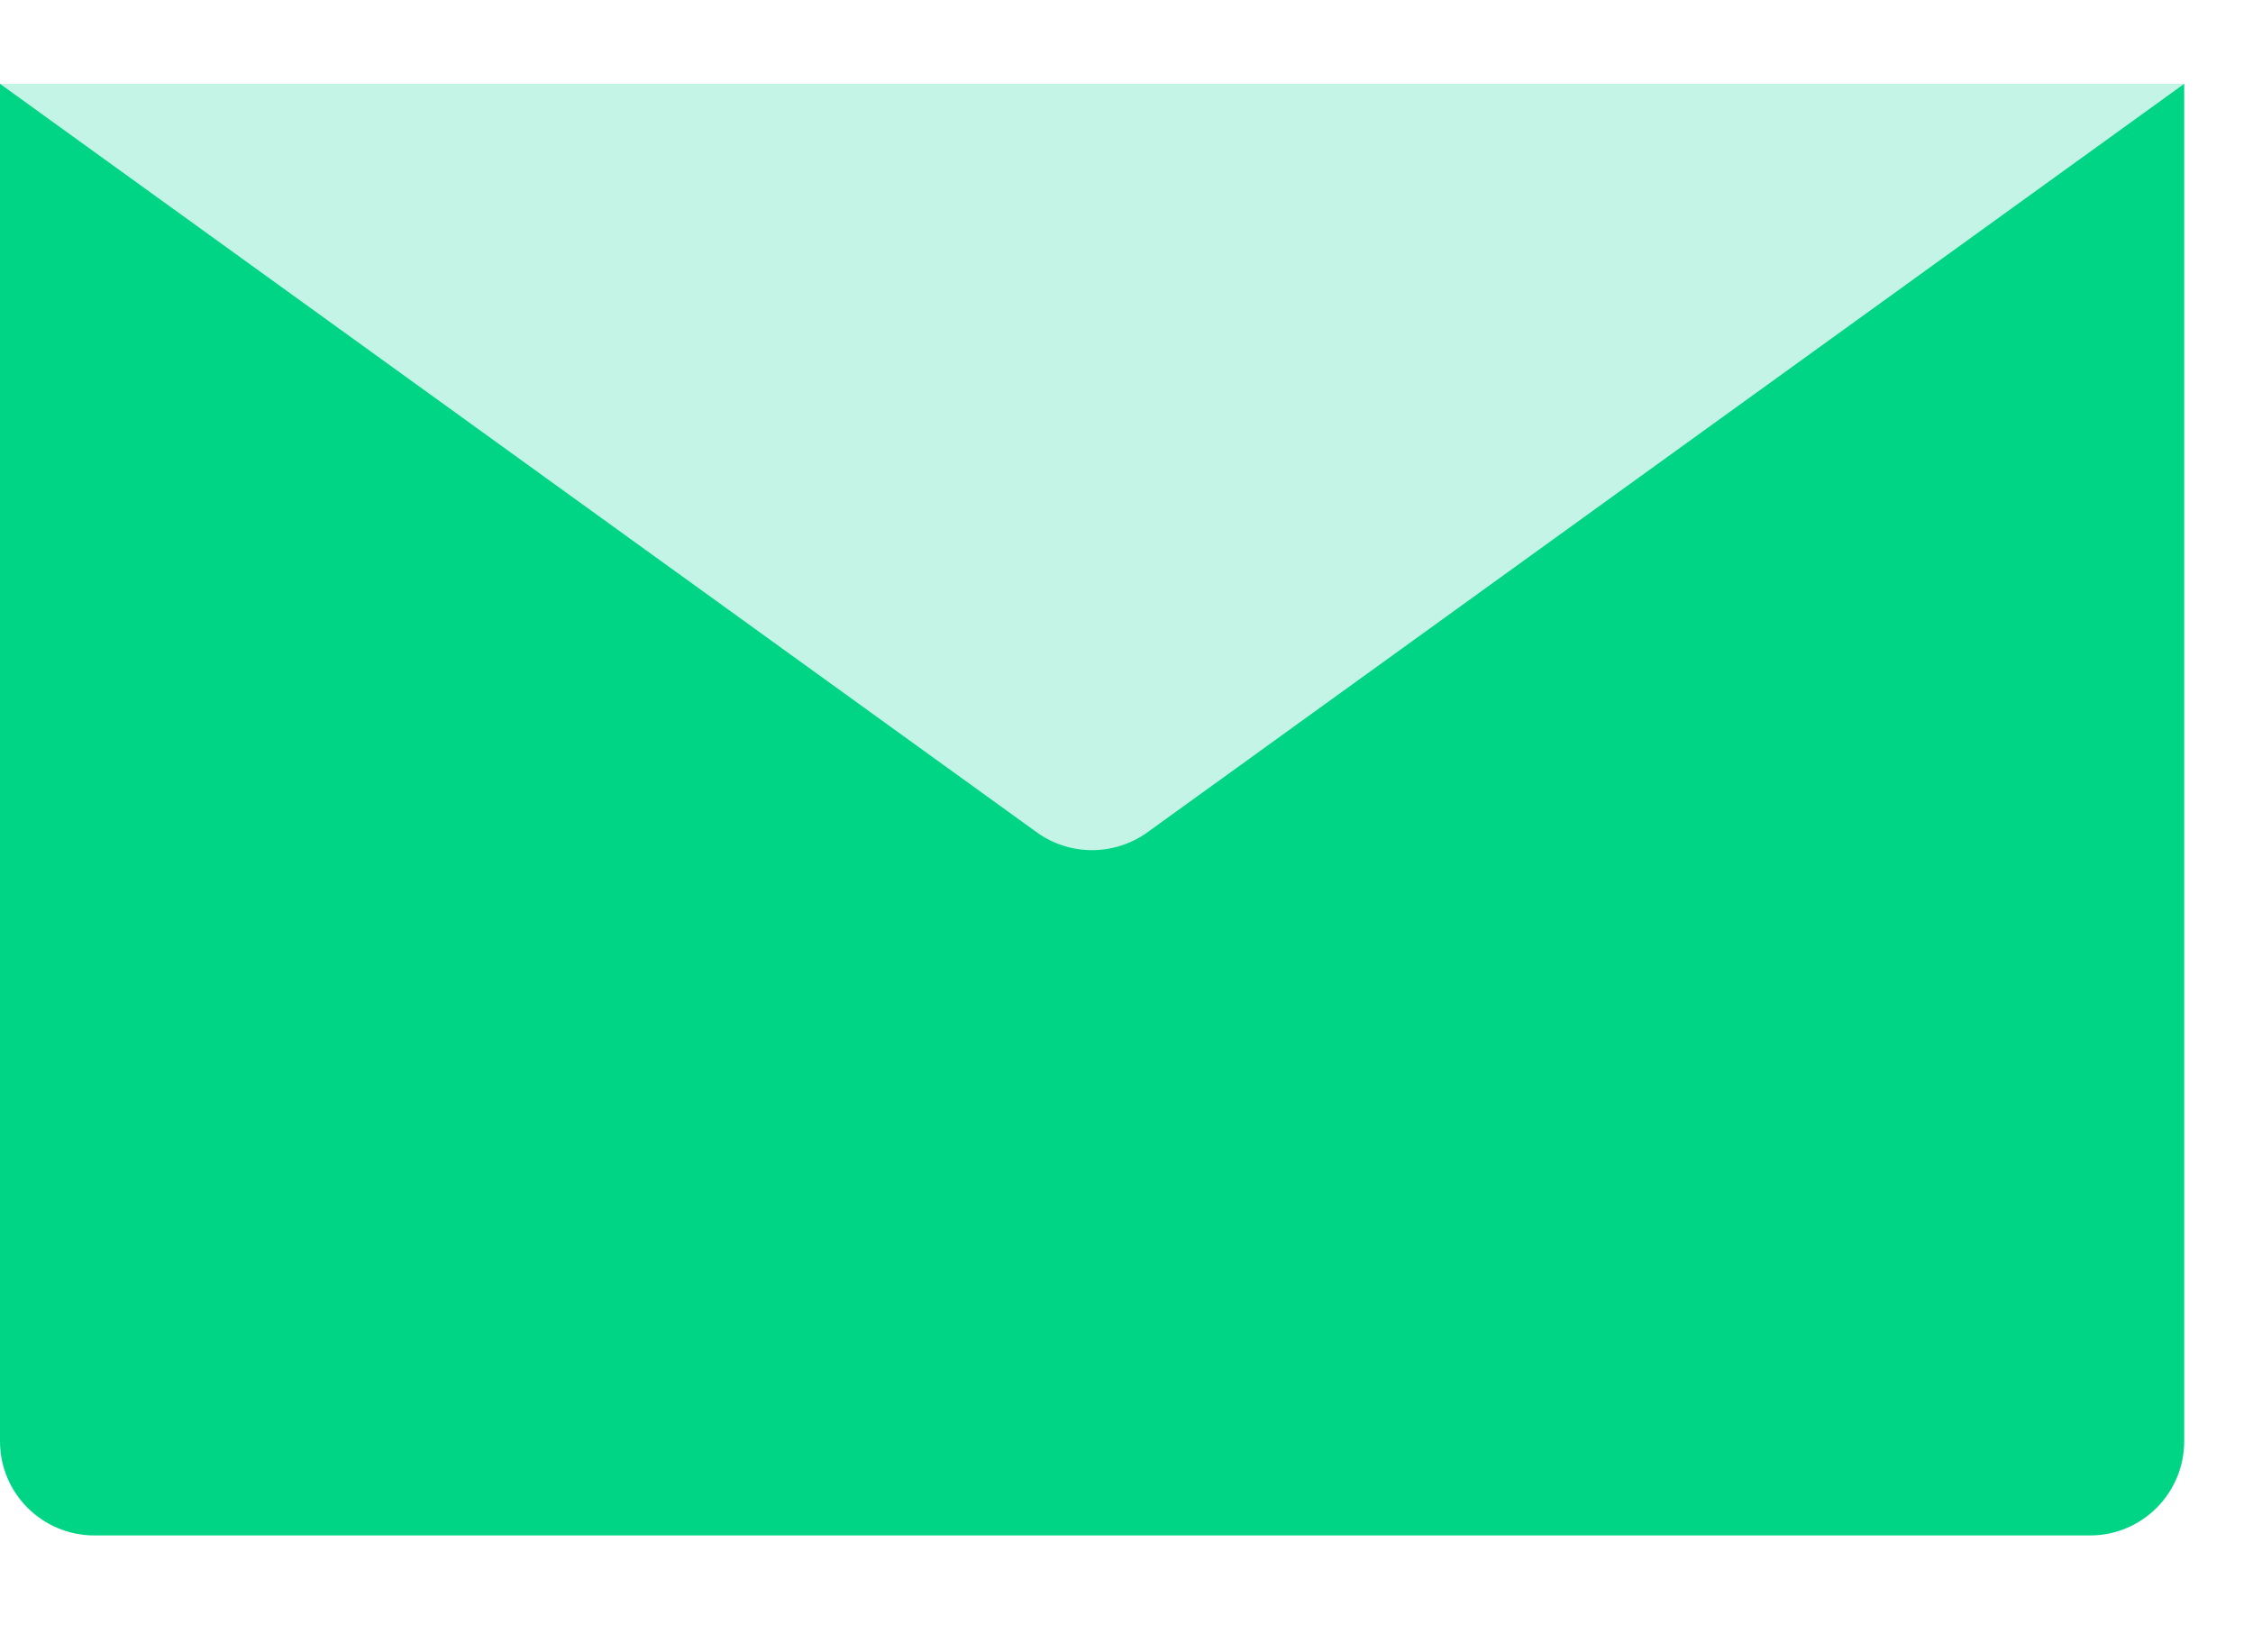
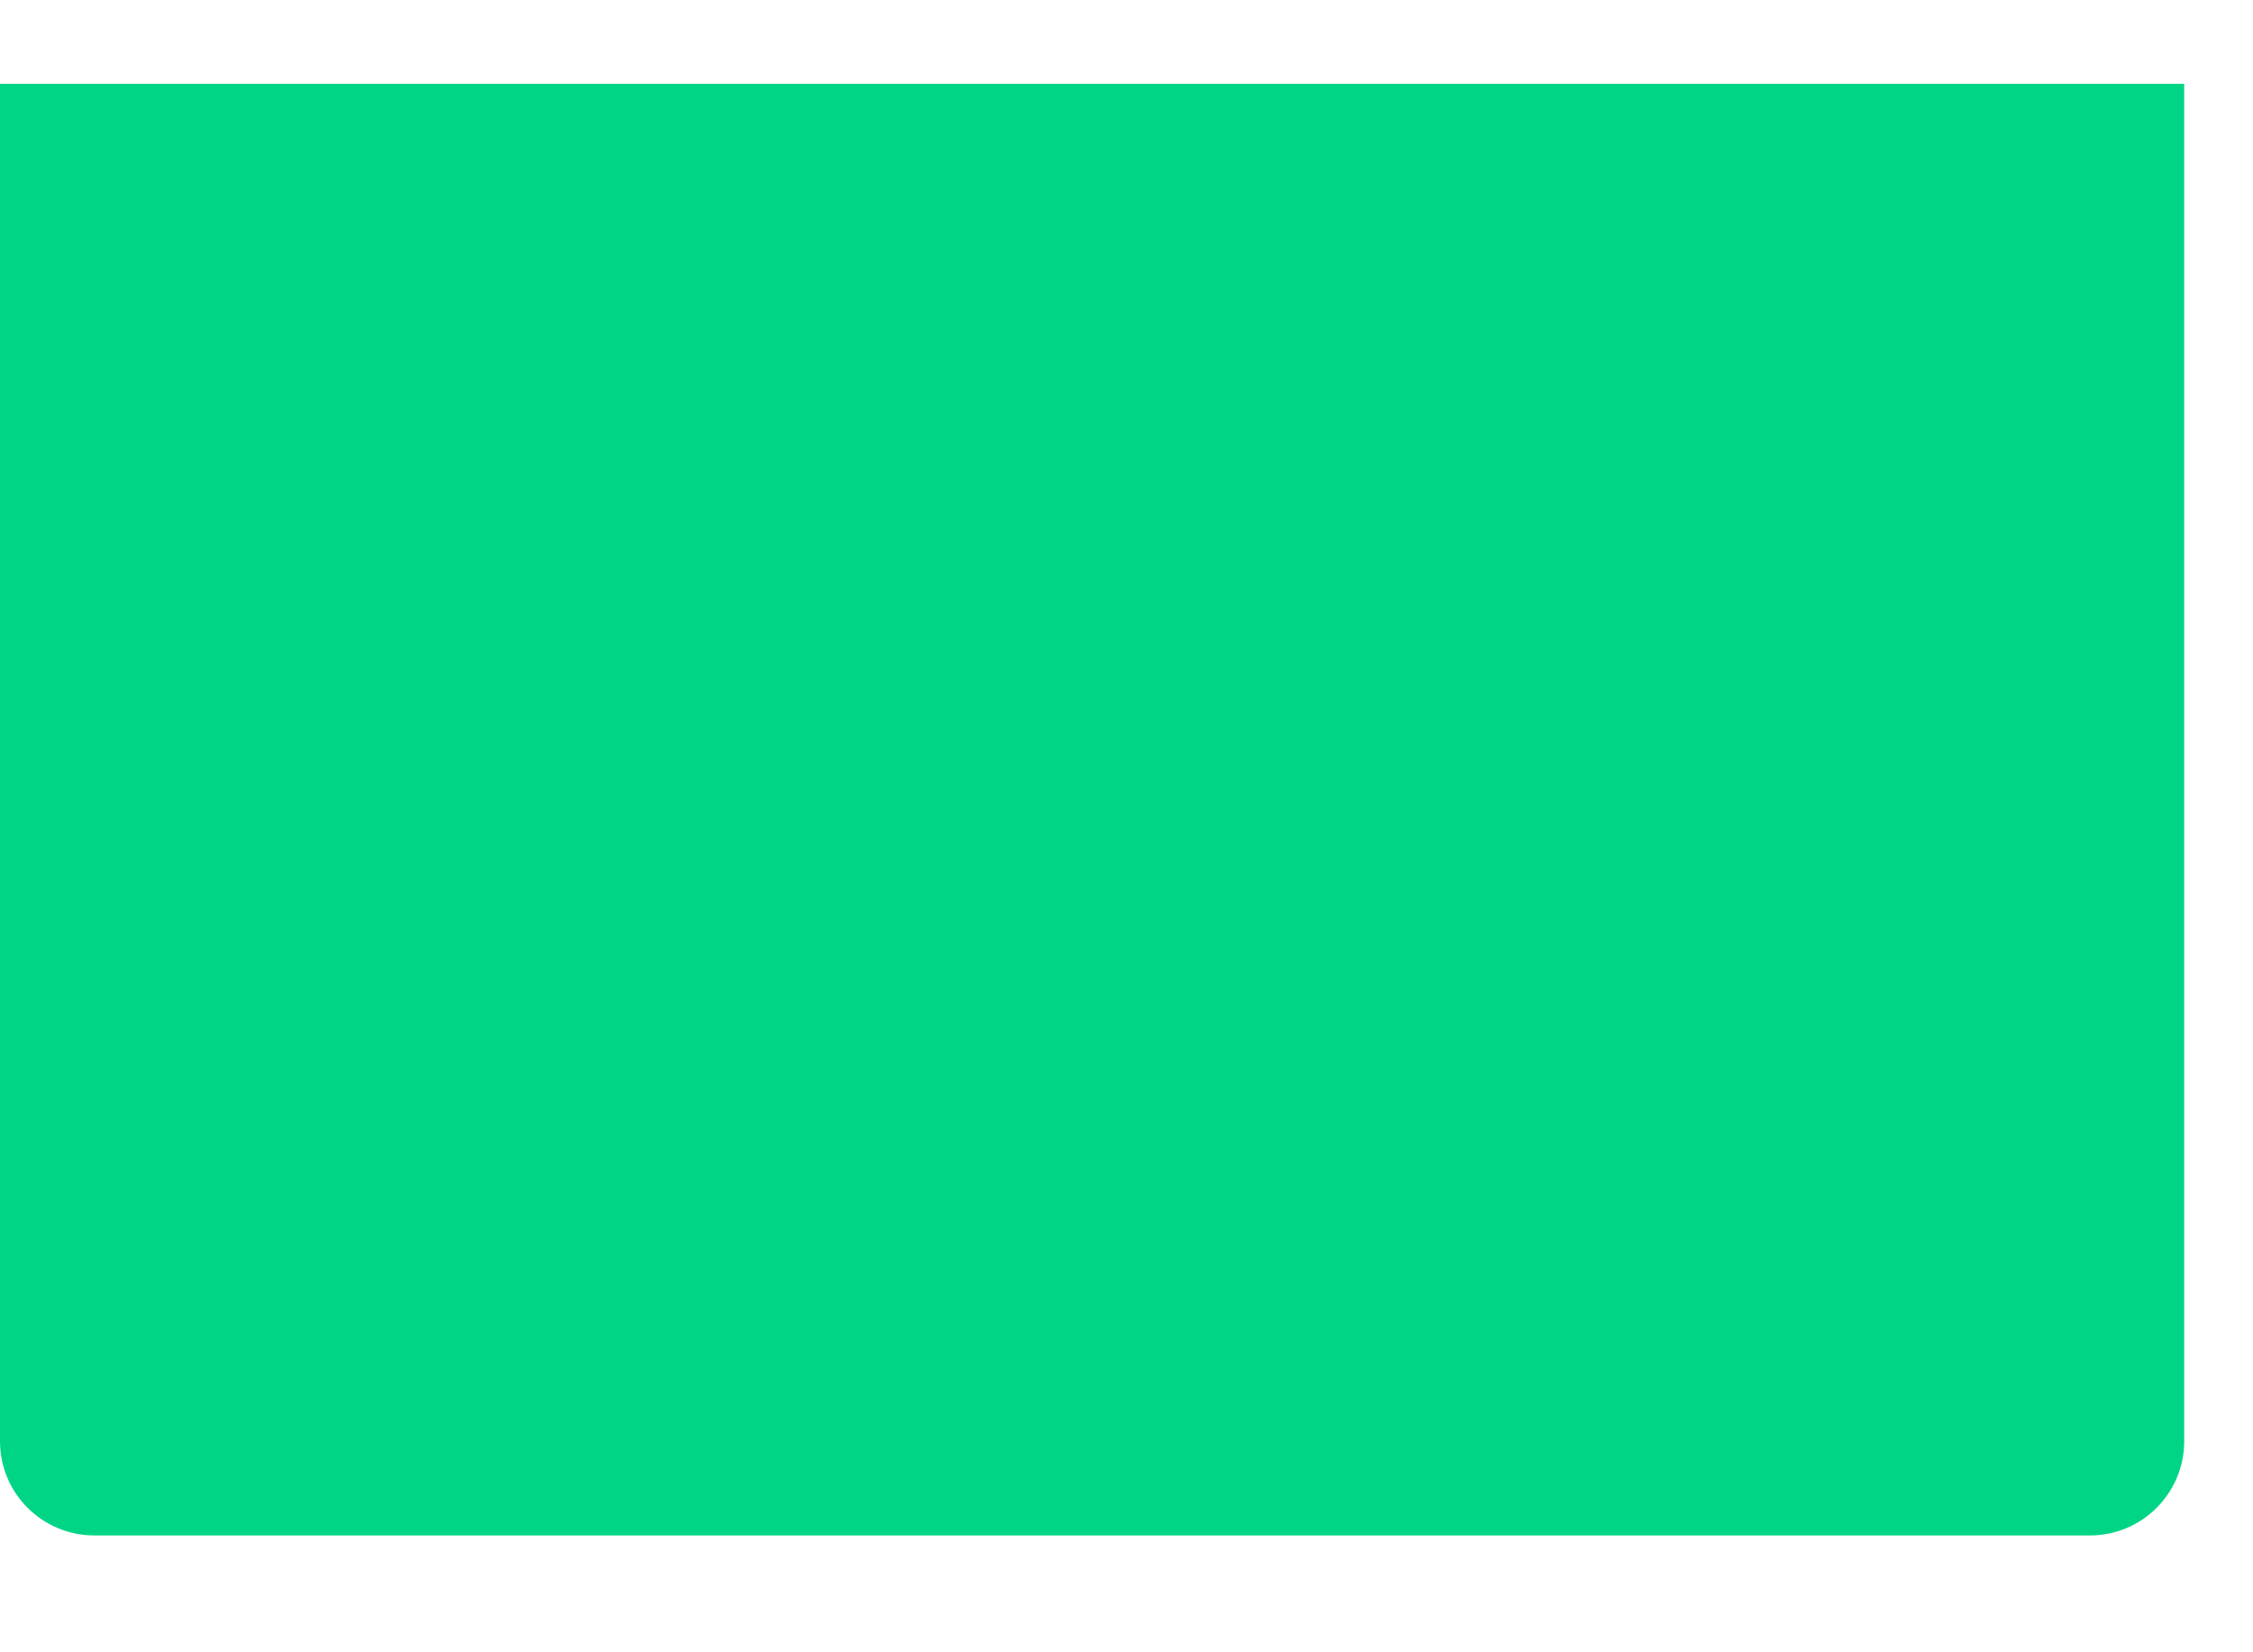
<svg xmlns="http://www.w3.org/2000/svg" width="15" height="11" viewBox="0 0 15 11" fill="none">
  <path d="M14.542 0.558H0V9.595C0 9.942 0.282 10.222 0.628 10.222H13.915C14.262 10.222 14.542 9.94 14.542 9.595V0.558Z" fill="#00D586" />
-   <path d="M14.542 0.558L7.638 5.542C7.418 5.699 7.122 5.699 6.904 5.542L0 0.558" fill="#C3F4E5" />
</svg>